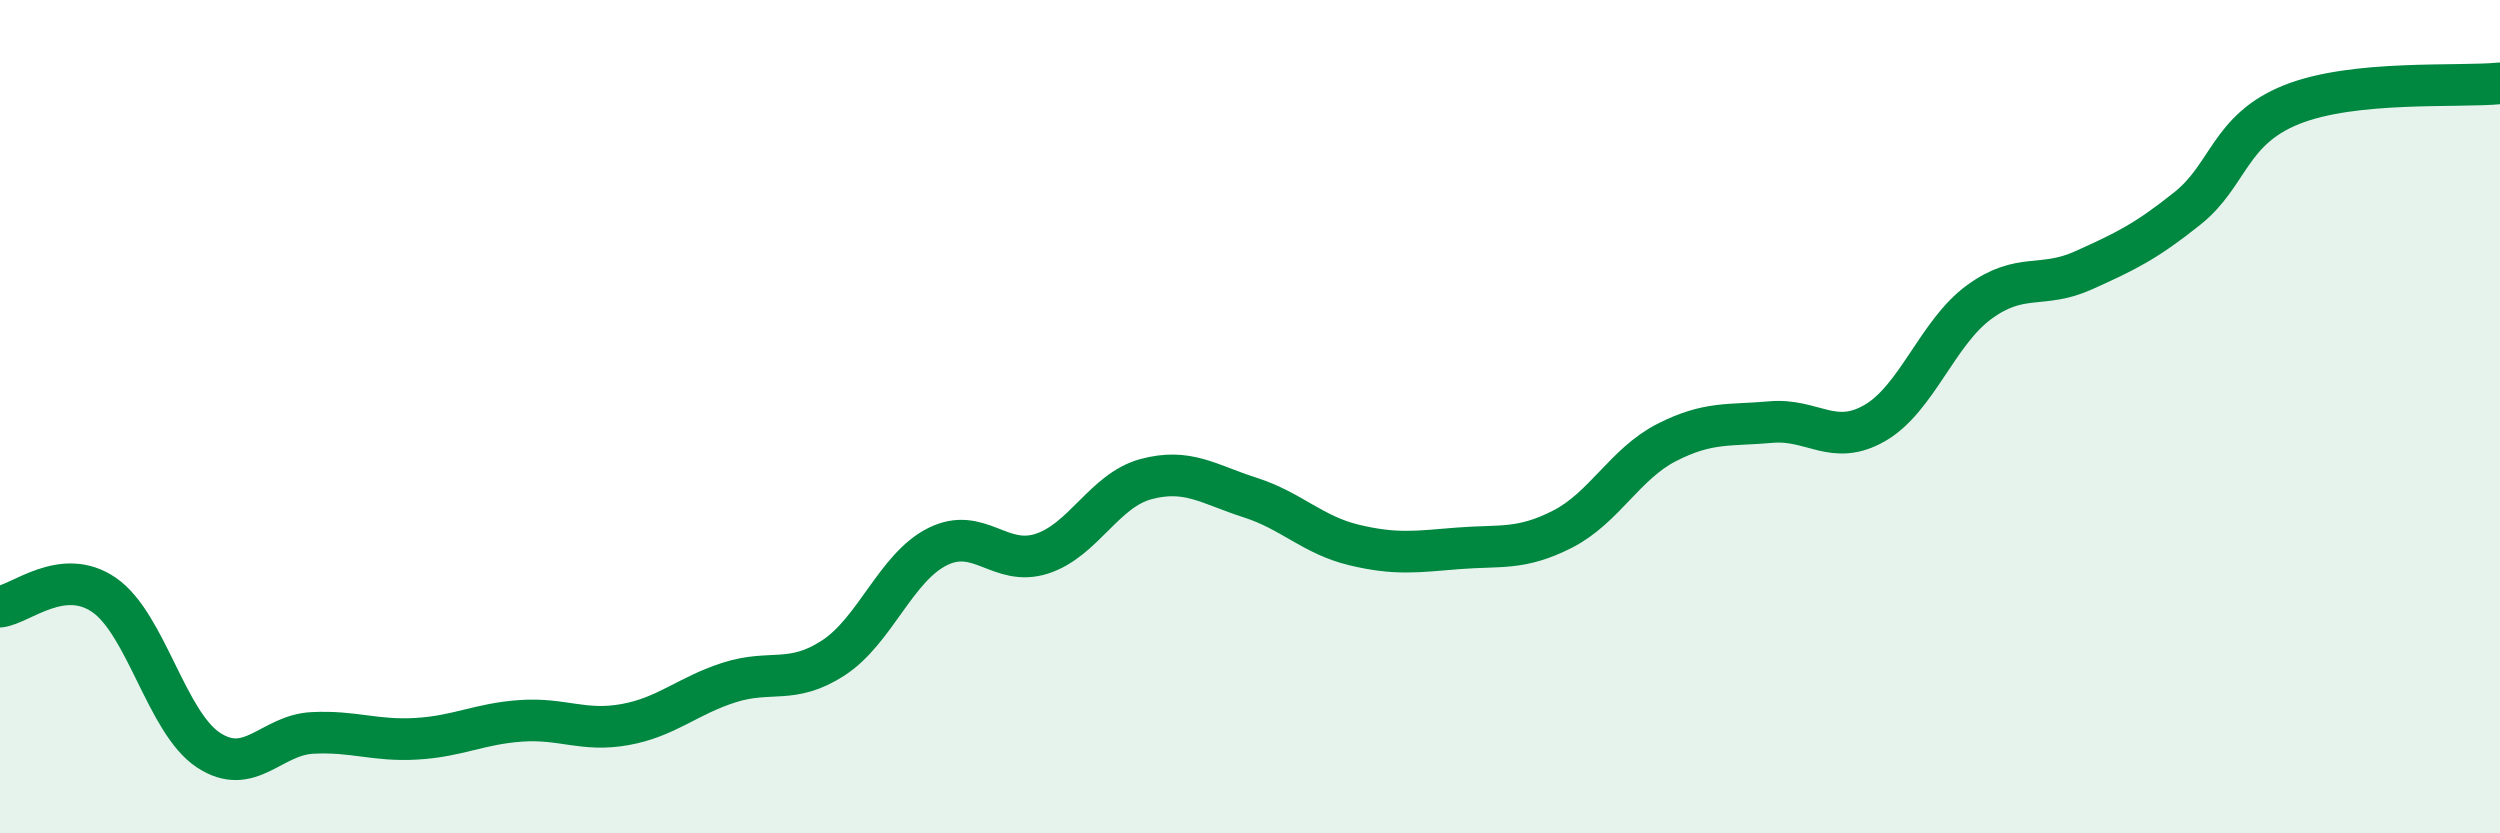
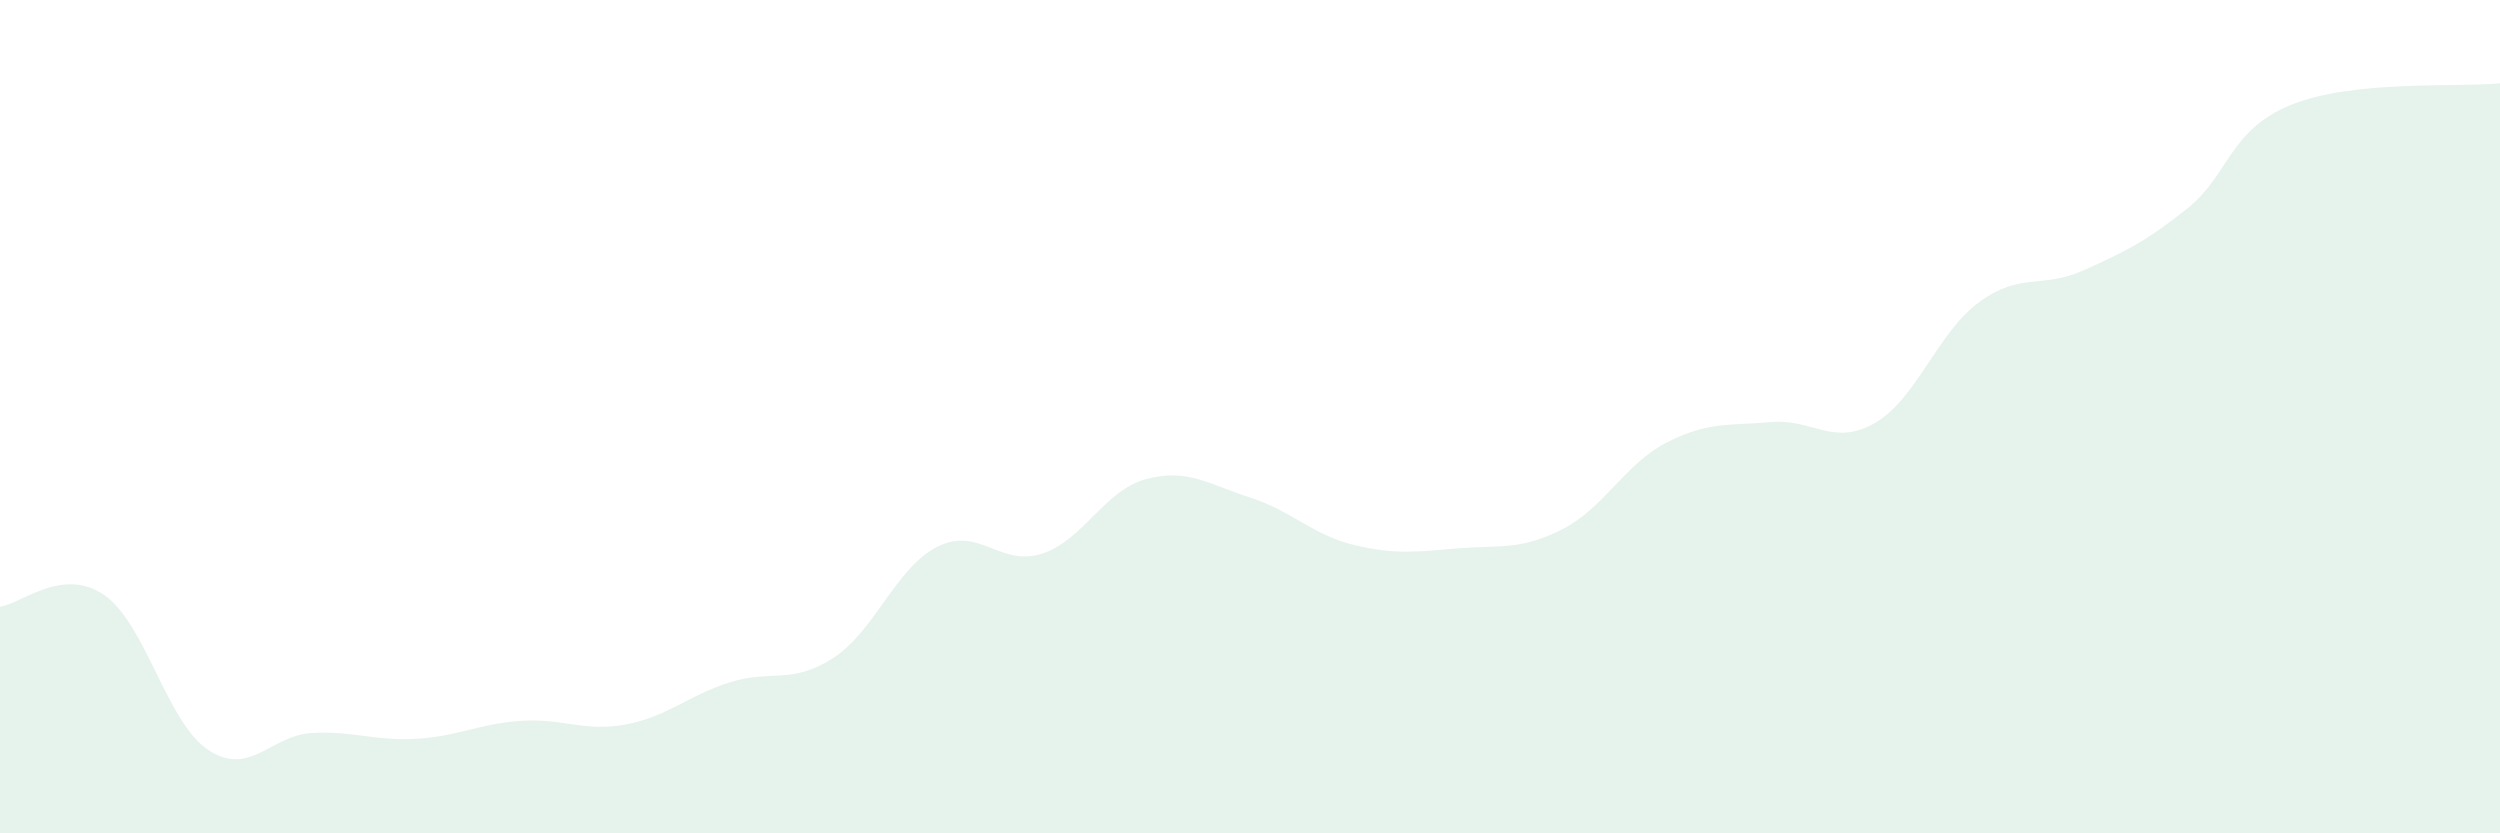
<svg xmlns="http://www.w3.org/2000/svg" width="60" height="20" viewBox="0 0 60 20">
  <path d="M 0,14.56 C 0.5,14.5 1.5,13.59 2.5,14.28 C 3.5,14.97 4,17.34 5,18 C 6,18.66 6.5,17.64 7.5,17.59 C 8.5,17.54 9,17.79 10,17.73 C 11,17.67 11.5,17.37 12.5,17.3 C 13.5,17.23 14,17.57 15,17.39 C 16,17.21 16.5,16.7 17.5,16.38 C 18.5,16.06 19,16.44 20,15.79 C 21,15.14 21.5,13.62 22.5,13.12 C 23.5,12.62 24,13.61 25,13.29 C 26,12.97 26.5,11.77 27.5,11.5 C 28.5,11.23 29,11.62 30,11.94 C 31,12.26 31.5,12.84 32.5,13.08 C 33.5,13.32 34,13.24 35,13.16 C 36,13.08 36.5,13.21 37.5,12.7 C 38.5,12.19 39,11.13 40,10.62 C 41,10.11 41.5,10.22 42.5,10.13 C 43.5,10.04 44,10.73 45,10.15 C 46,9.57 46.5,7.98 47.5,7.25 C 48.5,6.52 49,6.94 50,6.49 C 51,6.04 51.5,5.8 52.5,5 C 53.5,4.2 53.5,3.11 55,2.51 C 56.5,1.91 59,2.1 60,2L60 20L0 20Z" fill="#008740" opacity="0.1" stroke-linecap="round" stroke-linejoin="round" />
-   <path d="M 0,14.56 C 0.5,14.5 1.5,13.59 2.5,14.28 C 3.5,14.97 4,17.34 5,18 C 6,18.66 6.5,17.64 7.5,17.59 C 8.5,17.54 9,17.79 10,17.73 C 11,17.67 11.5,17.37 12.5,17.3 C 13.5,17.23 14,17.57 15,17.39 C 16,17.21 16.5,16.7 17.5,16.38 C 18.5,16.06 19,16.44 20,15.79 C 21,15.14 21.5,13.62 22.5,13.12 C 23.5,12.62 24,13.61 25,13.29 C 26,12.97 26.5,11.77 27.5,11.5 C 28.5,11.23 29,11.62 30,11.94 C 31,12.26 31.5,12.84 32.5,13.08 C 33.5,13.32 34,13.24 35,13.16 C 36,13.08 36.5,13.21 37.5,12.7 C 38.5,12.19 39,11.13 40,10.62 C 41,10.11 41.5,10.22 42.5,10.13 C 43.5,10.04 44,10.73 45,10.15 C 46,9.57 46.5,7.98 47.5,7.25 C 48.5,6.52 49,6.94 50,6.49 C 51,6.04 51.5,5.8 52.5,5 C 53.5,4.2 53.5,3.11 55,2.51 C 56.5,1.91 59,2.1 60,2" stroke="#008740" stroke-width="1" fill="none" stroke-linecap="round" stroke-linejoin="round" />
</svg>